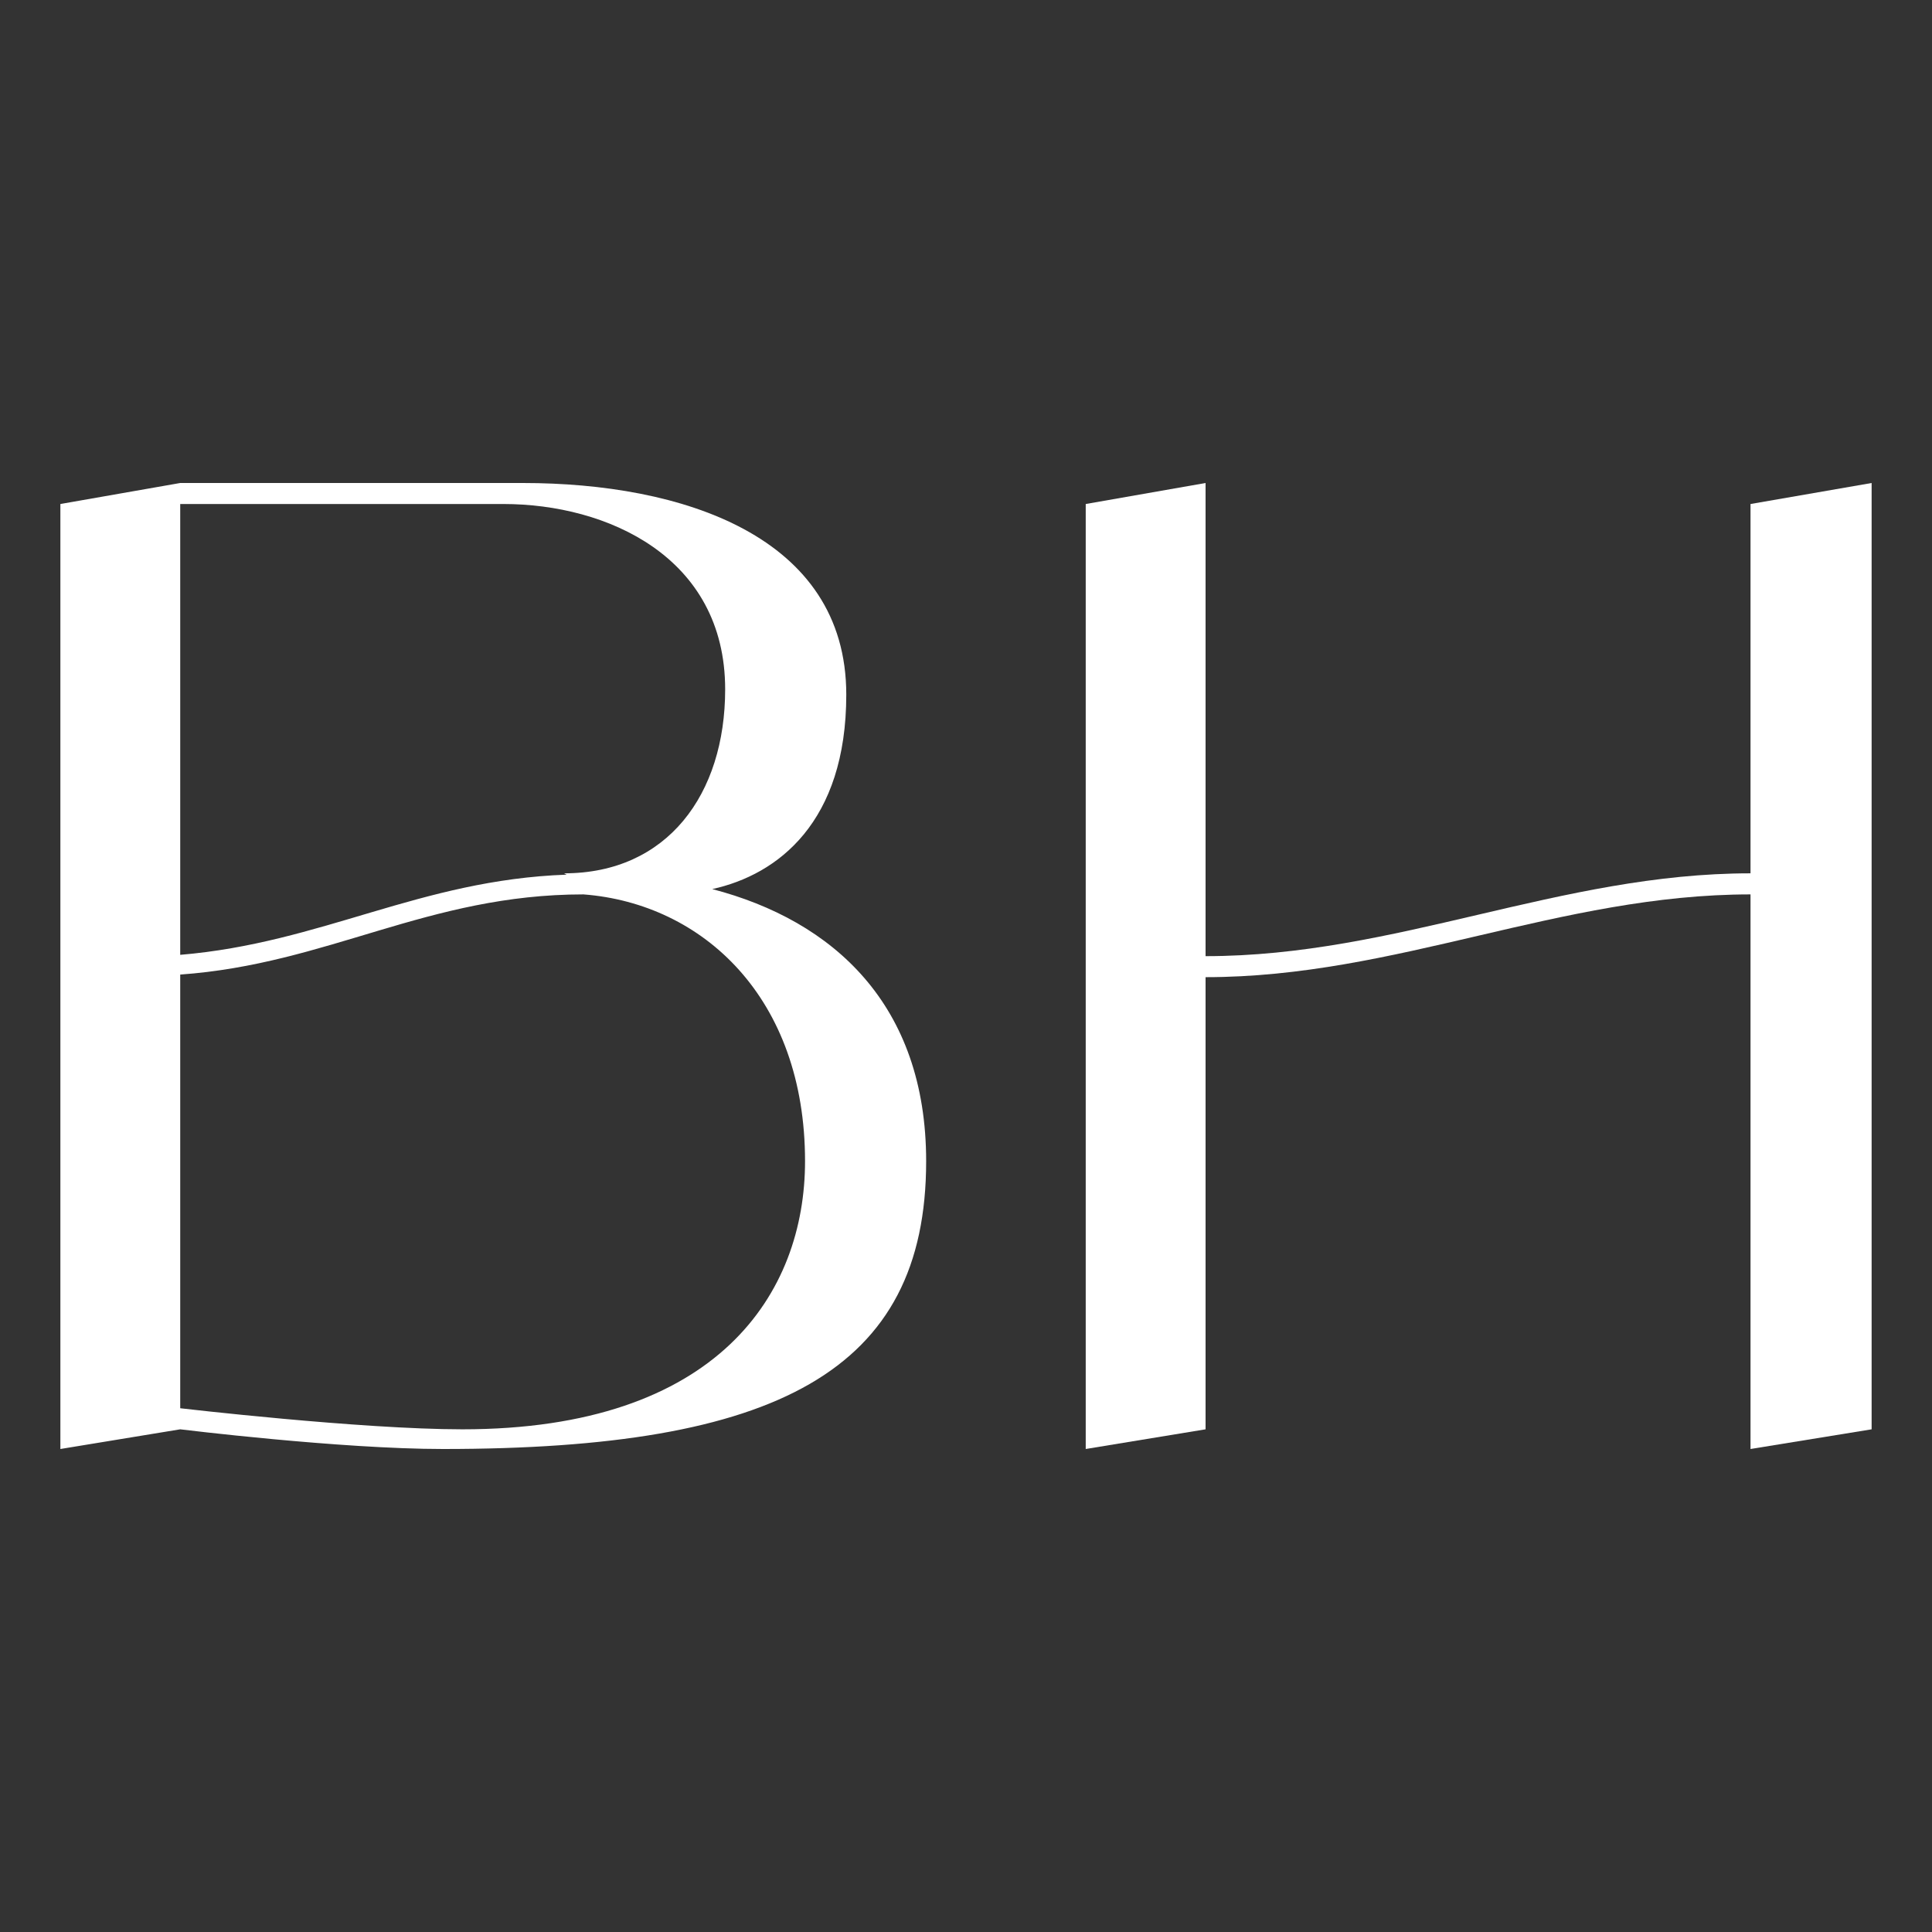
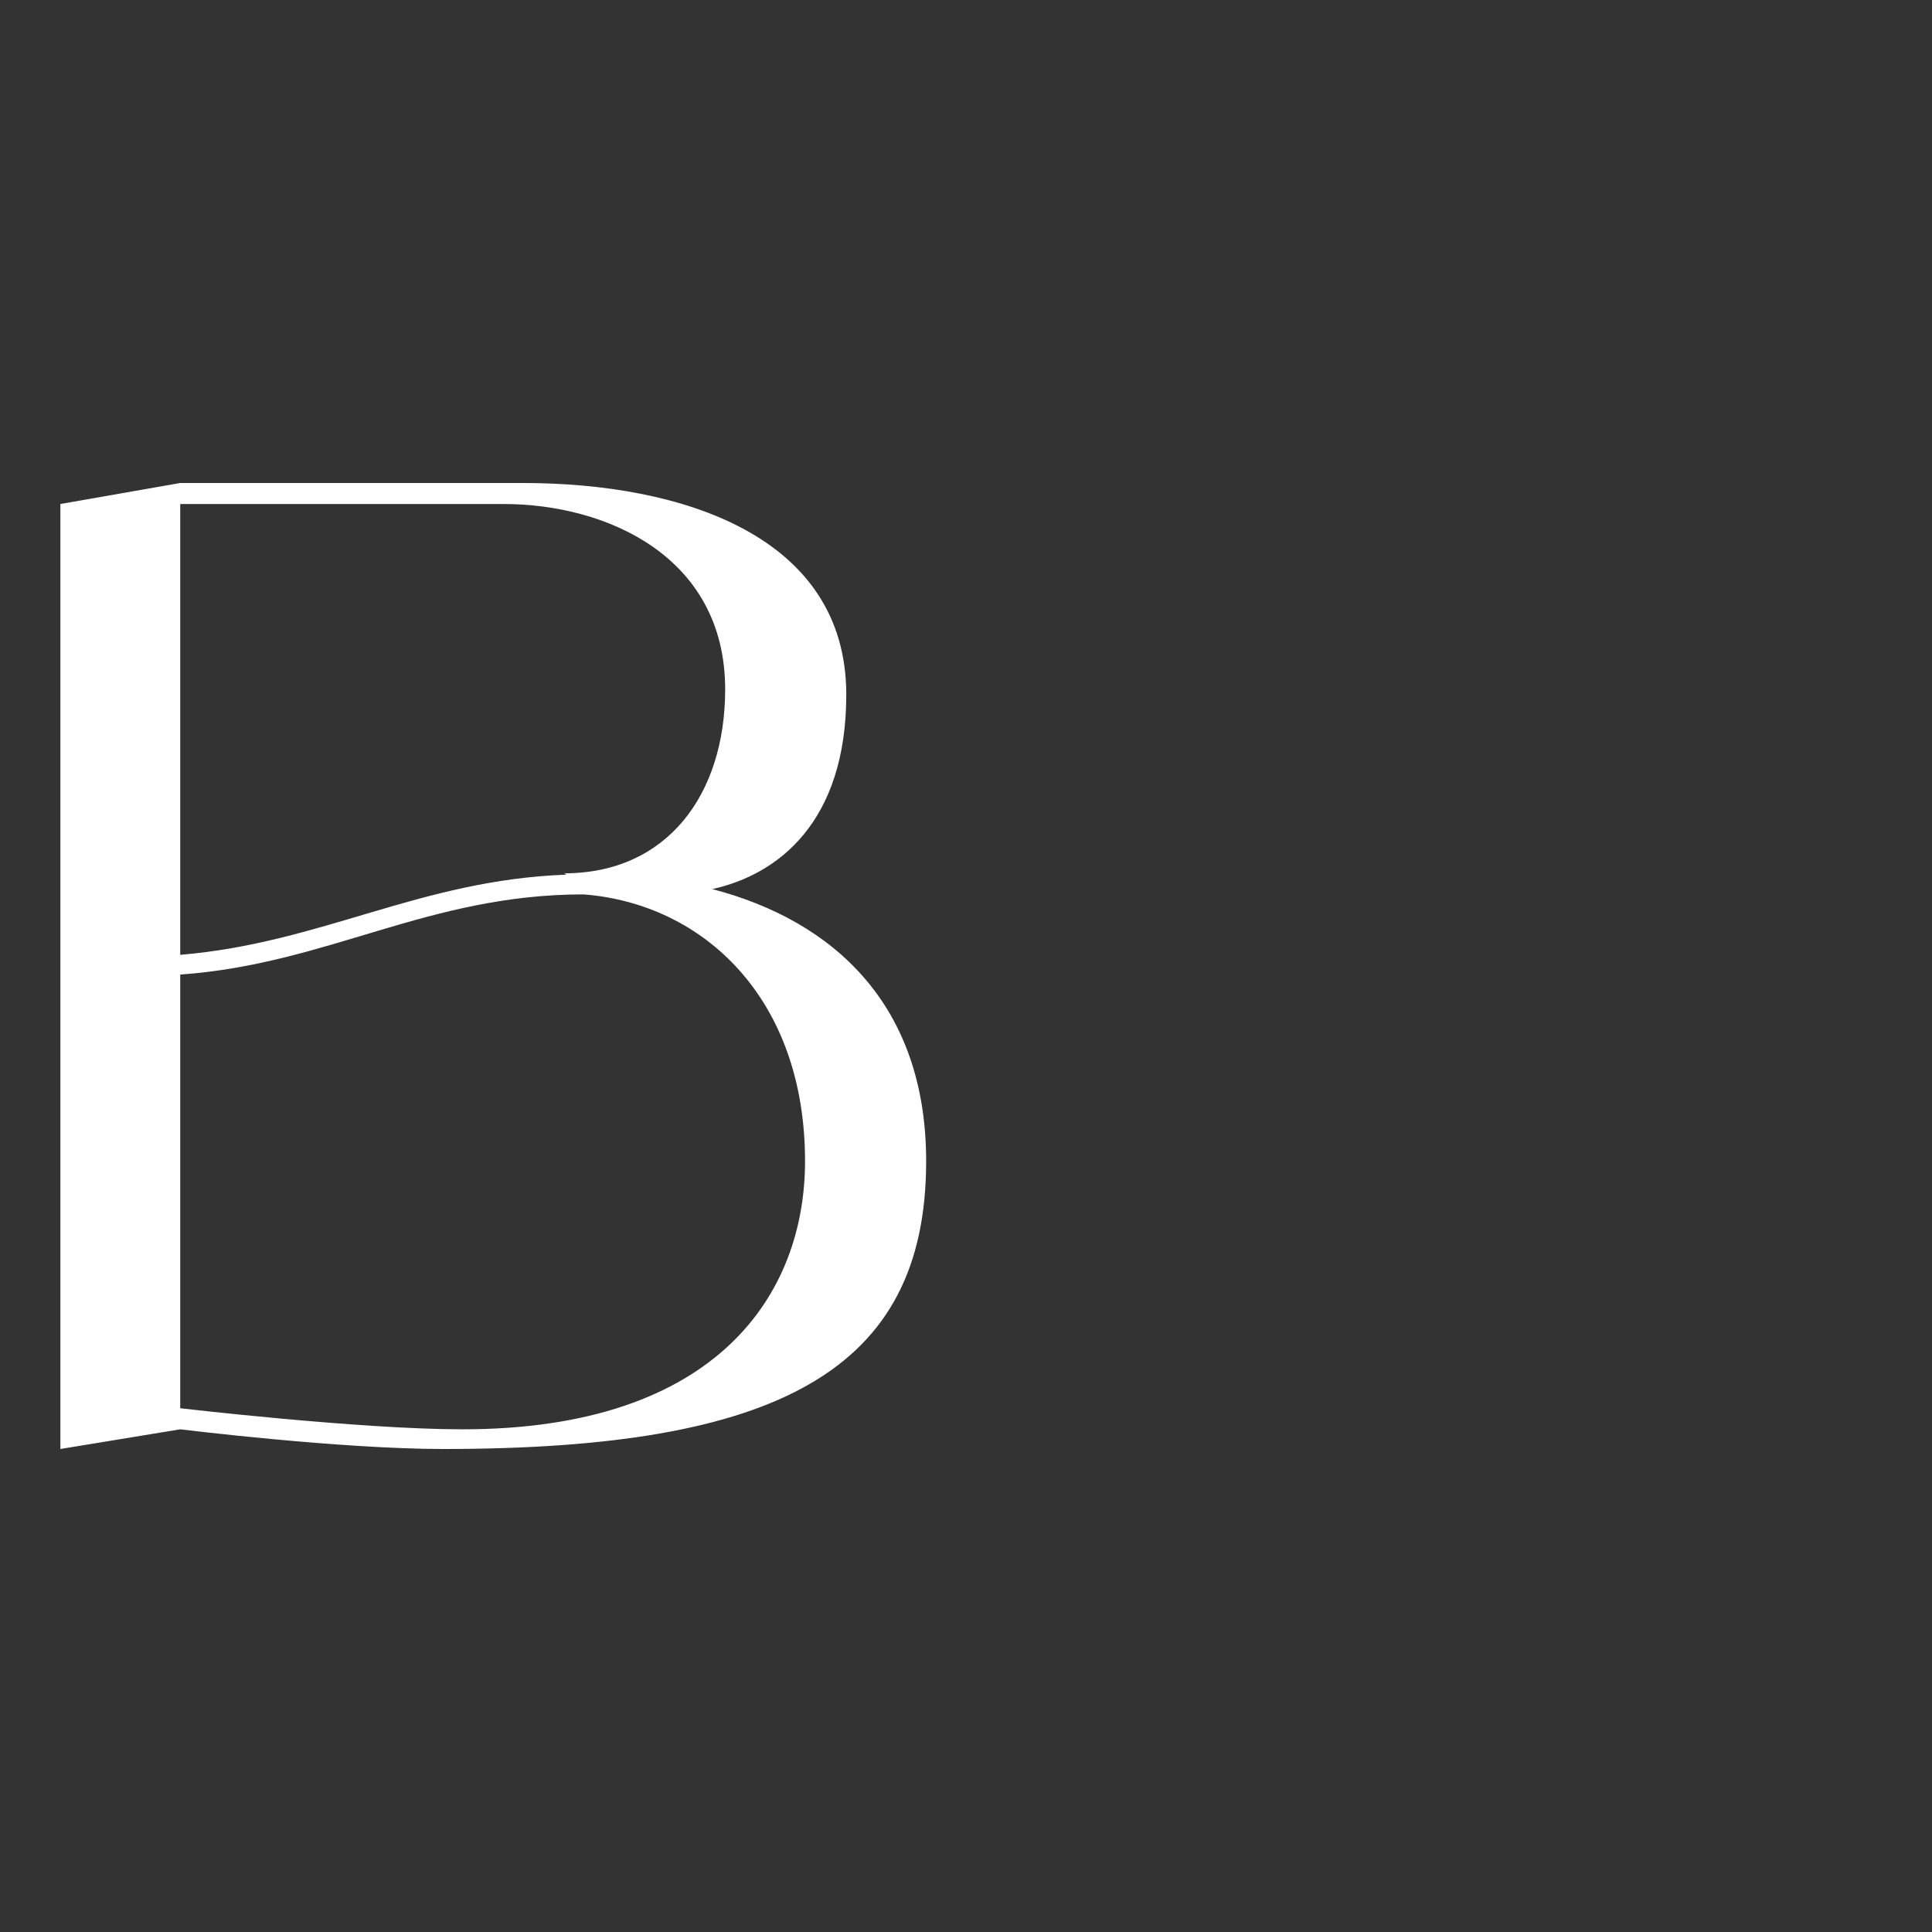
<svg xmlns="http://www.w3.org/2000/svg" width="32" height="32" viewBox="0 0 32 32" fill="none">
  <rect x="0" y="0" width="32" height="32" fill="#333333" stroke="none" />
  <path d="M11.797 14.726C13.803 15.249 15.34 16.642 15.34 19.233C15.34 22.716 12.864 24 7.338 24C5.63 24 2.985 23.674 2.985 23.674L1 24V8.348L2.985 8H8.661C11.285 8 14.017 8.871 14.017 11.505C14.017 13.616 12.886 14.487 11.797 14.726ZM8.341 8.348H2.985V15.815C5.332 15.619 6.953 14.574 9.386 14.487L9.343 14.465C11.05 14.465 12.011 13.159 12.011 11.418C12.011 9.219 10.048 8.348 8.341 8.348ZM7.658 23.674C11.904 23.674 13.334 21.41 13.334 19.233C13.334 16.533 11.648 14.966 9.664 14.814C7.082 14.814 5.438 15.967 2.985 16.142V23.325C2.985 23.325 5.972 23.674 7.658 23.674Z" fill="white" />
-   <path d="M28.994 8.348L31 8V23.674L28.994 24V14.814C25.836 14.814 23.126 16.185 19.968 16.185V23.674L17.983 24V8.348L19.968 8V15.837C23.126 15.837 25.836 14.465 28.994 14.465V8.348Z" fill="white" />
</svg>